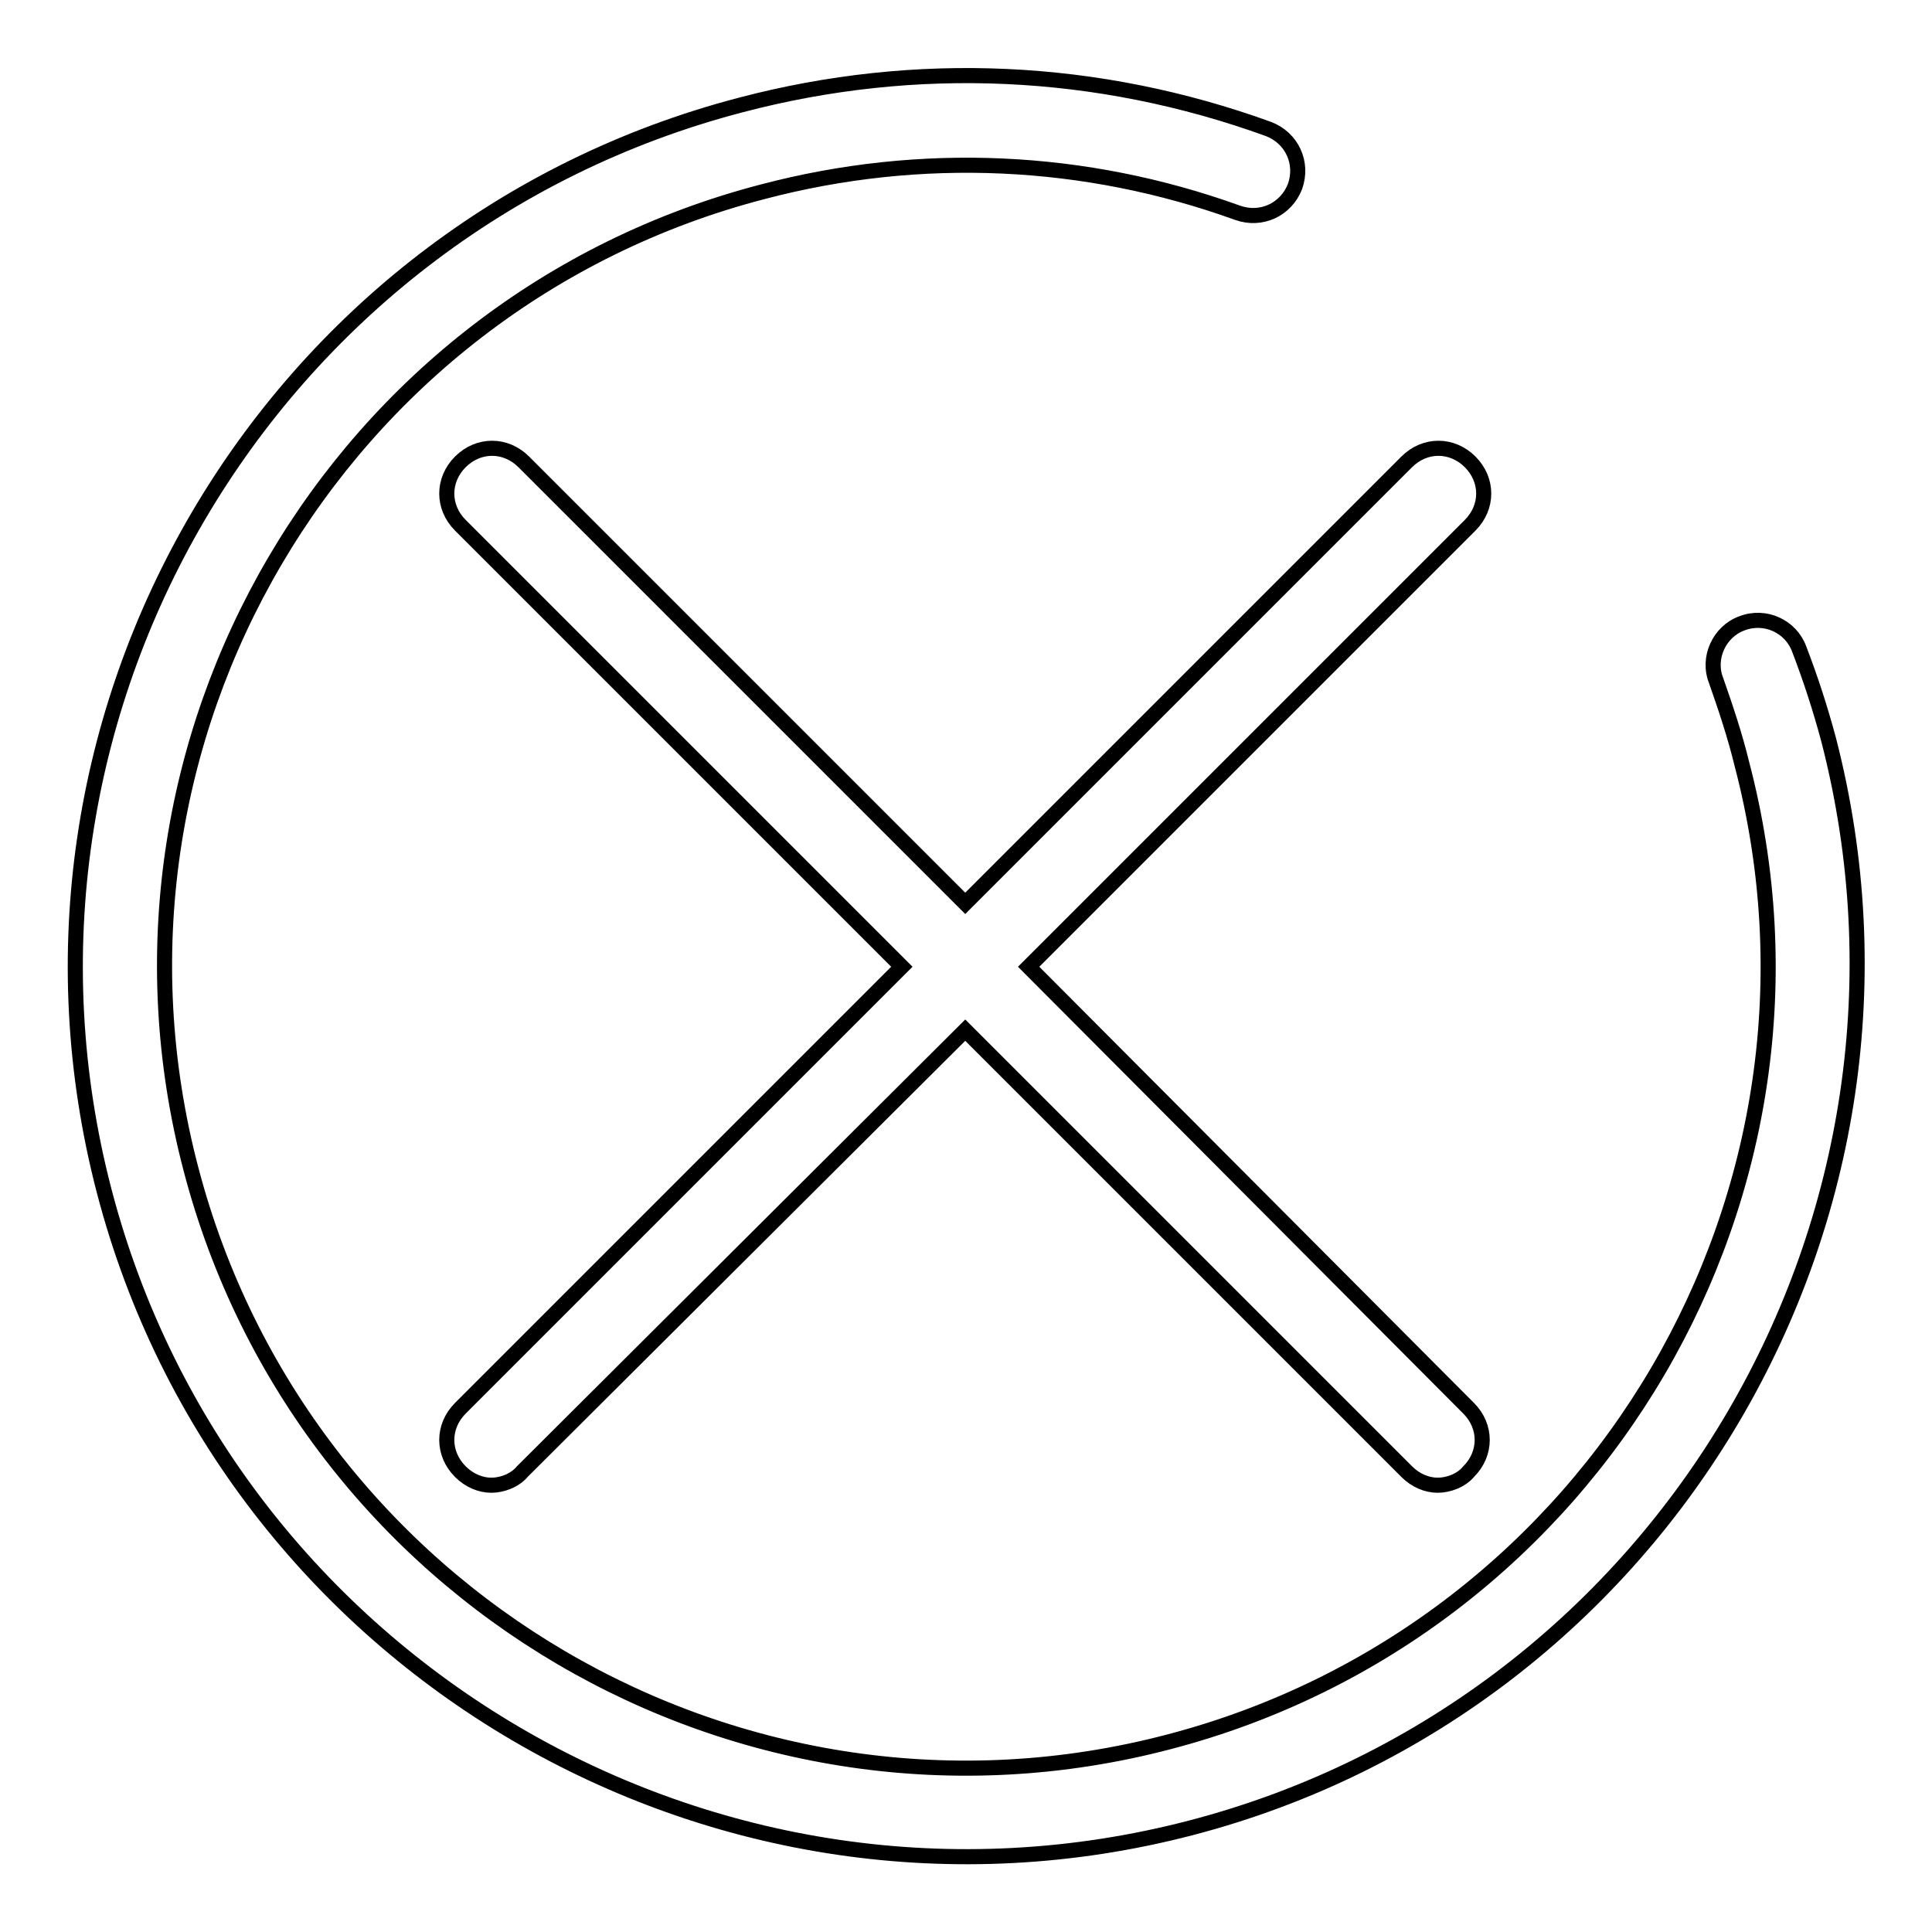
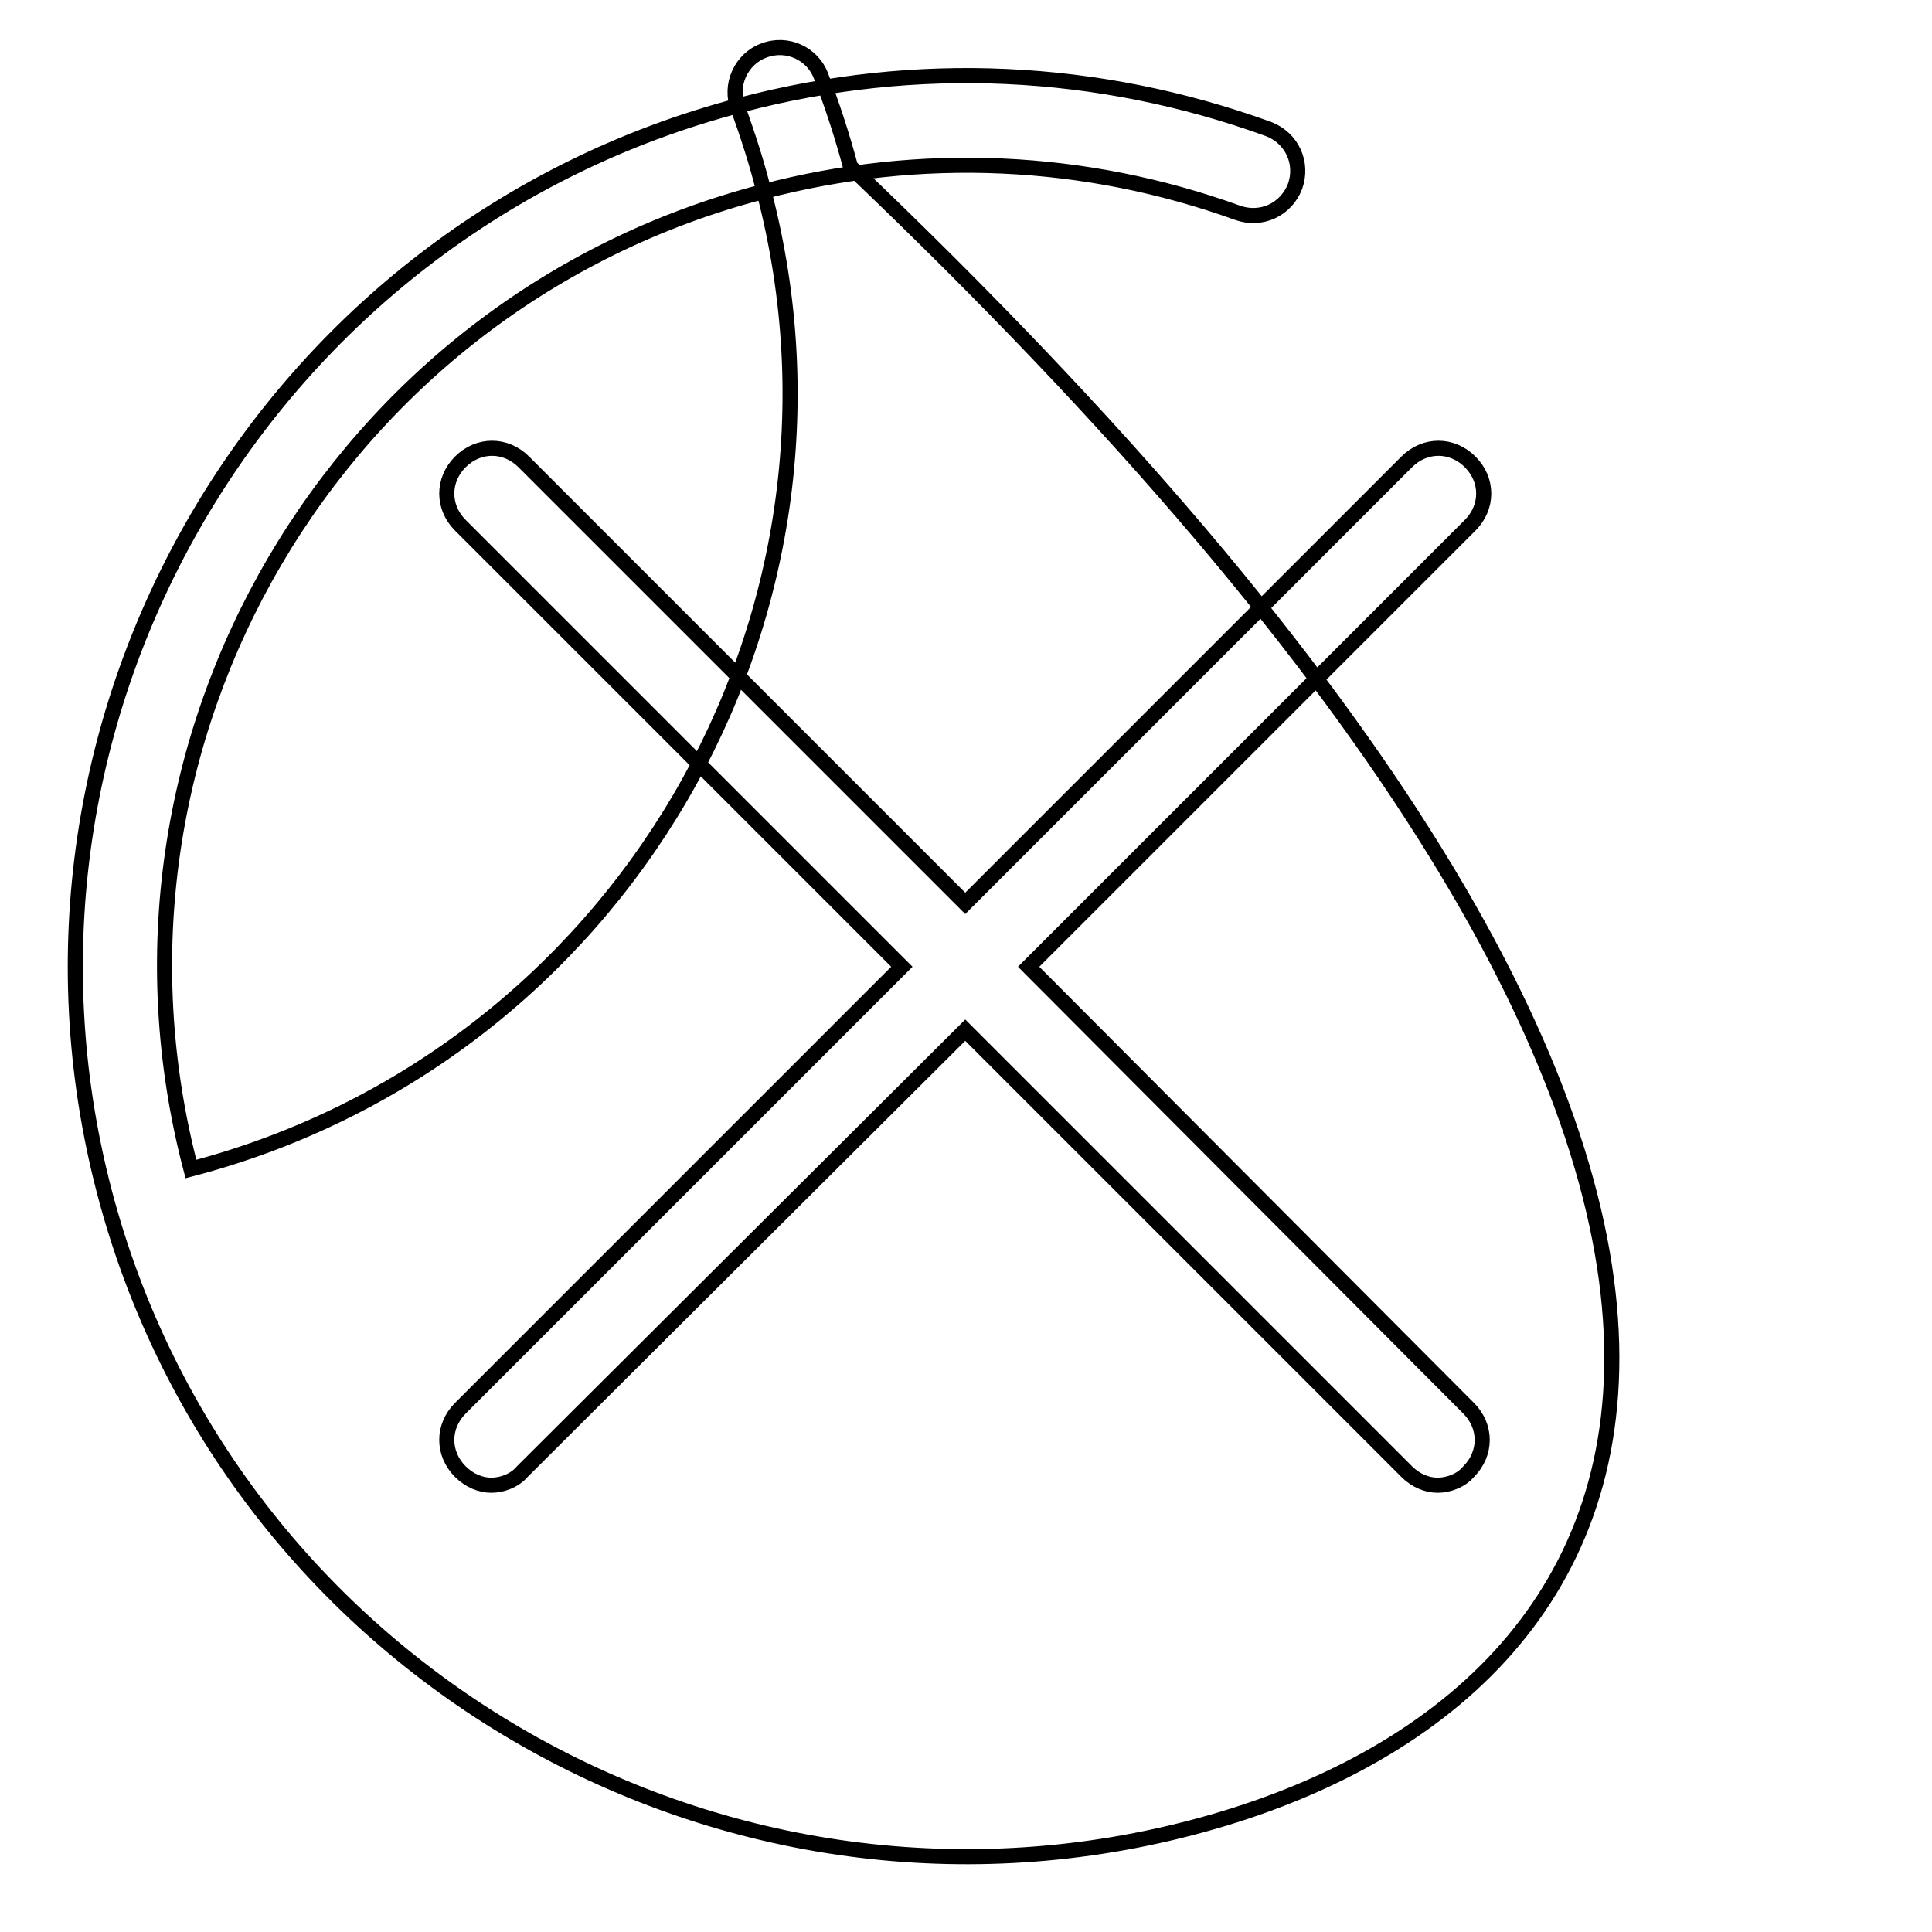
<svg xmlns="http://www.w3.org/2000/svg" version="1.1" x="0px" y="0px" viewBox="0 0 256 256" enable-background="new 0 0 256 256" xml:space="preserve">
  <g>
-     <path stroke-width="2" fill-opacity="0" stroke="#000000" d="M157.8,242.2c-62.9,16.4-127.6-21.5-144-84.4C-2.6,94.9,35.3,30.3,98.2,13.9c23.2-6.1,47.3-5,69.9,3.2 c3.1,1.2,4.6,4.5,3.5,7.6c-1.2,3.1-4.5,4.6-7.6,3.5c-20.2-7.3-42-8.3-62.9-2.8C44.5,40.1,10.4,98.2,25.3,154.9 c14.8,56.6,72.9,90.8,129.6,75.9c56.6-14.8,90.8-72.9,75.9-129.6c-0.9-3.7-2.1-7.3-3.4-11c-1.2-3,0.4-6.5,3.4-7.6 c3.1-1.2,6.5,0.4,7.6,3.4c1.5,3.9,2.8,7.9,3.9,12C258.6,161.1,220.7,225.8,157.8,242.2z M136.3,128.1l58.5-58.5 c2.4-2.4,2.4-6,0-8.4c-2.4-2.4-6-2.4-8.4,0l-58.5,58.5L69.4,61.2c-2.4-2.4-6-2.4-8.4,0c-2.4,2.4-2.4,6,0,8.4l58.5,58.5L61,186.6 c-2.4,2.4-2.4,6,0,8.4c1.2,1.2,2.7,1.8,4.1,1.8s3.1-0.6,4.1-1.8l58.7-58.5l58.5,58.5c1.2,1.2,2.7,1.8,4.1,1.8s3.1-0.6,4.1-1.8 c2.4-2.4,2.4-6,0-8.4L136.3,128.1L136.3,128.1z" />
+     <path stroke-width="2" fill-opacity="0" stroke="#000000" d="M157.8,242.2c-62.9,16.4-127.6-21.5-144-84.4C-2.6,94.9,35.3,30.3,98.2,13.9c23.2-6.1,47.3-5,69.9,3.2 c3.1,1.2,4.6,4.5,3.5,7.6c-1.2,3.1-4.5,4.6-7.6,3.5c-20.2-7.3-42-8.3-62.9-2.8C44.5,40.1,10.4,98.2,25.3,154.9 c56.6-14.8,90.8-72.9,75.9-129.6c-0.9-3.7-2.1-7.3-3.4-11c-1.2-3,0.4-6.5,3.4-7.6 c3.1-1.2,6.5,0.4,7.6,3.4c1.5,3.9,2.8,7.9,3.9,12C258.6,161.1,220.7,225.8,157.8,242.2z M136.3,128.1l58.5-58.5 c2.4-2.4,2.4-6,0-8.4c-2.4-2.4-6-2.4-8.4,0l-58.5,58.5L69.4,61.2c-2.4-2.4-6-2.4-8.4,0c-2.4,2.4-2.4,6,0,8.4l58.5,58.5L61,186.6 c-2.4,2.4-2.4,6,0,8.4c1.2,1.2,2.7,1.8,4.1,1.8s3.1-0.6,4.1-1.8l58.7-58.5l58.5,58.5c1.2,1.2,2.7,1.8,4.1,1.8s3.1-0.6,4.1-1.8 c2.4-2.4,2.4-6,0-8.4L136.3,128.1L136.3,128.1z" />
  </g>
</svg>